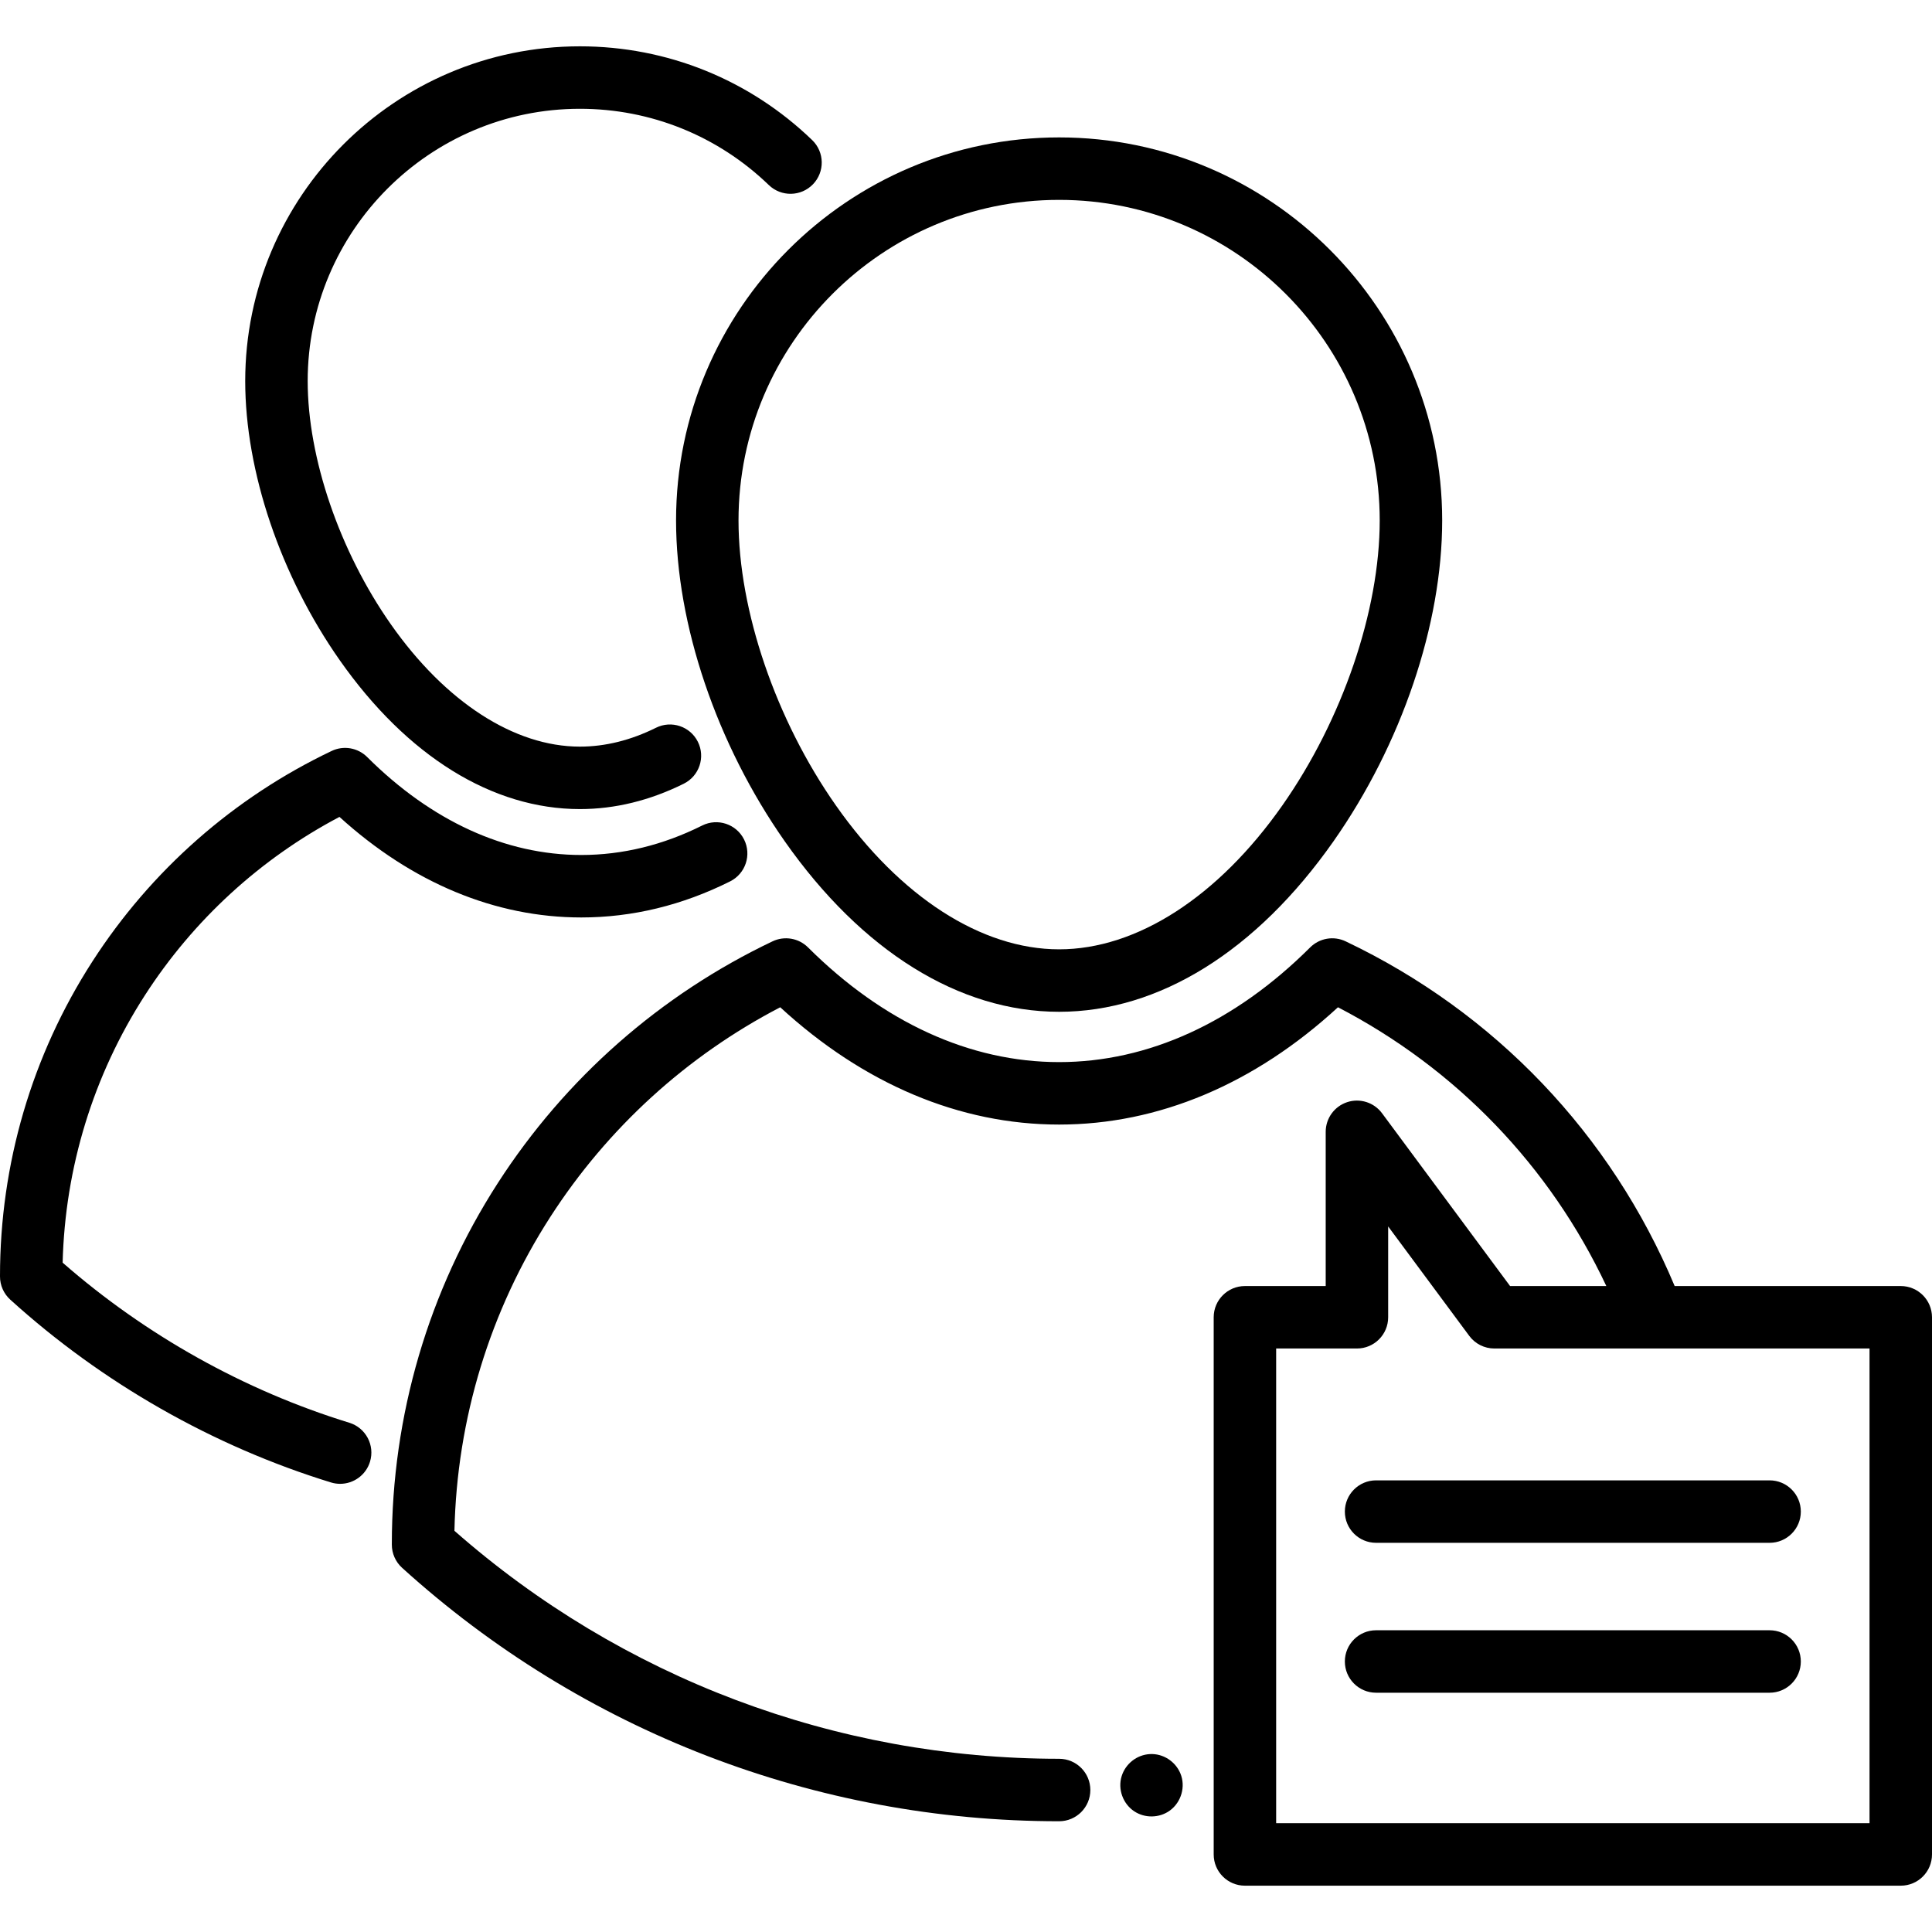
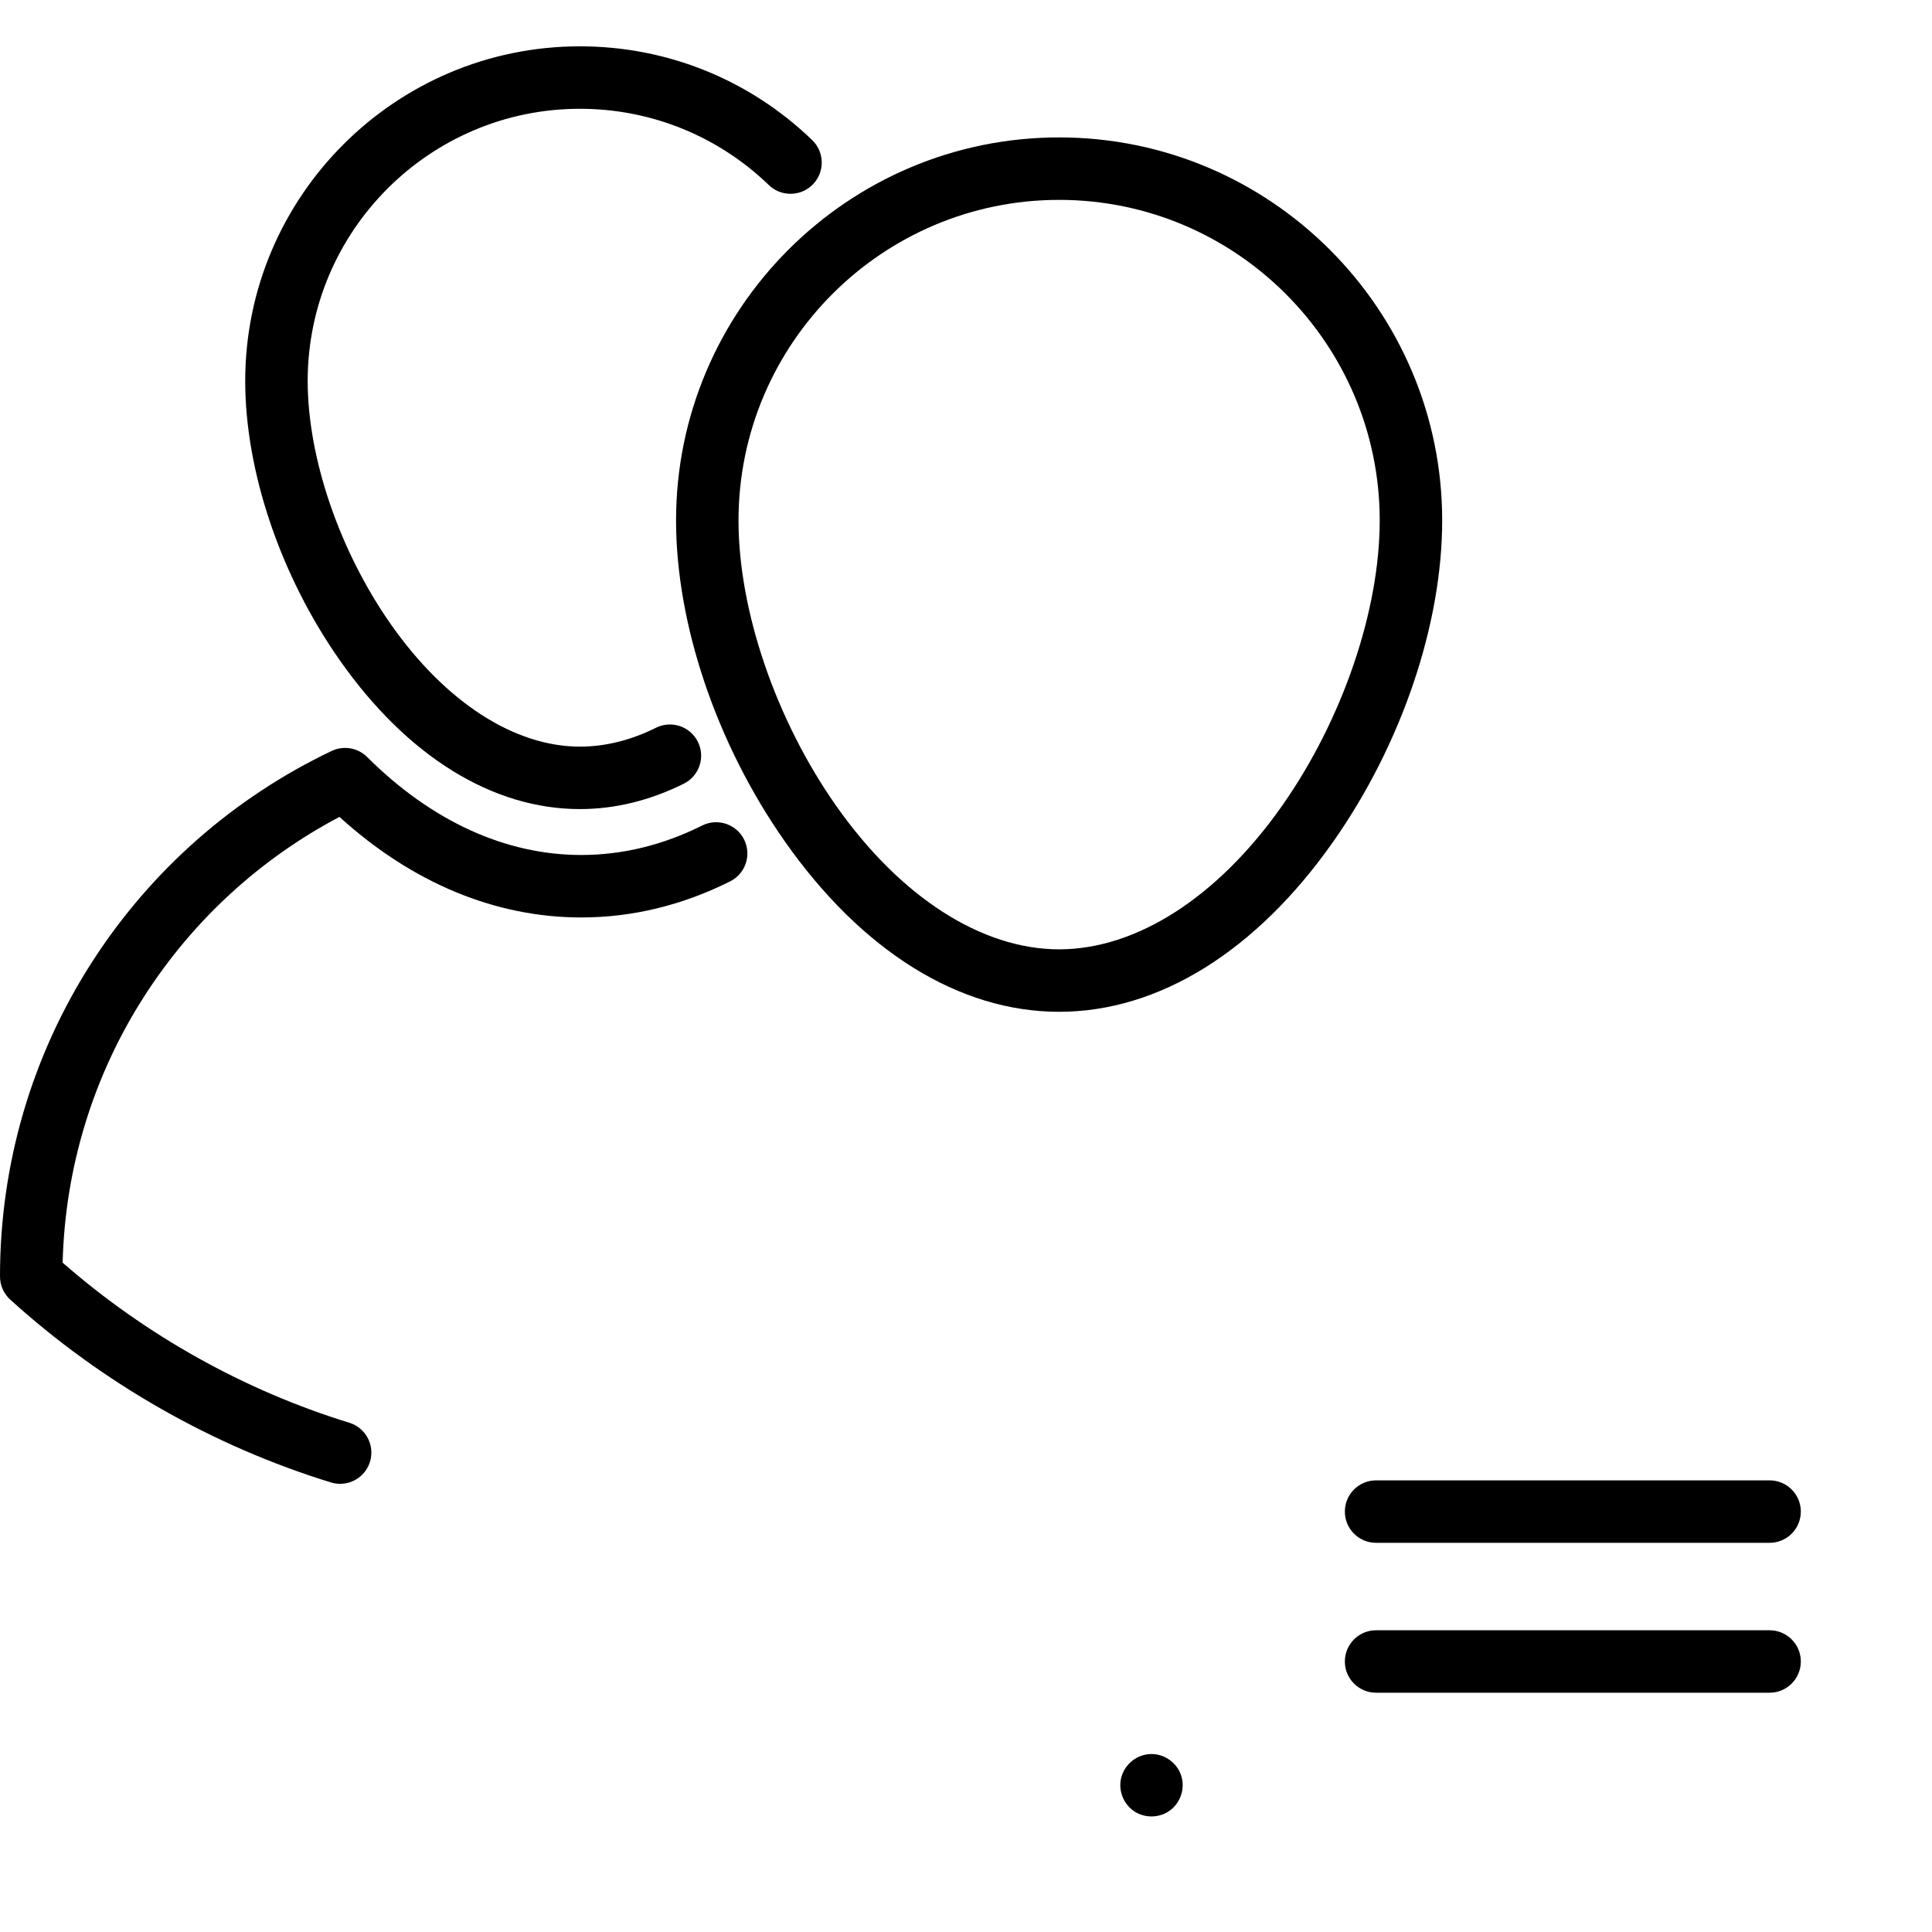
<svg xmlns="http://www.w3.org/2000/svg" version="1.1" id="Layer_1" x="0px" y="0px" viewBox="0 0 463.944 463.944" style="enable-background:new 0 0 463.944 463.944;" xml:space="preserve">
  <g>
    <g>
      <g>
-         <path d="M456.443,308.826h-54.297c-15.257-36.431-43.14-65.707-79.011-82.778c-2.861-1.364-6.273-0.777-8.52,1.462     c-18.063,18.017-38.908,27.54-60.283,27.54c-21.372,0-42.222-9.523-60.295-27.542c-2.245-2.239-5.656-2.824-8.519-1.46     c-26.96,12.832-49.777,32.91-65.983,58.065c-16.645,25.834-25.442,55.811-25.442,86.687v0.13c0,2.116,0.895,4.134,2.462,5.556     c43.28,39.249,99.313,60.864,157.777,60.864c4.143,0,7.5-3.358,7.5-7.5c0-4.142-3.357-7.5-7.5-7.5     c-53.612,0-105.044-19.418-145.205-54.746c0.583-26.858,8.512-52.851,23.018-75.367c13.763-21.362,32.783-38.686,55.219-50.354     c20.057,18.449,43.11,28.167,66.969,28.167c23.862,0,46.913-9.718,66.962-28.167c28.415,14.753,50.894,38.156,64.443,66.944     h-23.113l-30.749-41.5c-1.928-2.601-5.309-3.673-8.377-2.657c-3.073,1.015-5.149,3.886-5.149,7.122v37.035h-19.398     c-4.143,0-7.5,3.358-7.5,7.5v128.994c0,4.142,3.357,7.5,7.5,7.5h157.492c4.143,0,7.5-3.358,7.5-7.5V316.326     C463.943,312.184,460.586,308.826,456.443,308.826z M448.943,437.82H306.451V323.826h19.398c4.143,0,7.5-3.358,7.5-7.5v-21.814     l19.472,26.279c1.415,1.909,3.65,3.035,6.026,3.035h90.096V437.82z" />
        <path d="M322.949,362.987c0,4.142,3.357,7.5,7.5,7.5h94.495c4.143,0,7.5-3.358,7.5-7.5c0-4.142-3.357-7.5-7.5-7.5h-94.495     C326.306,355.487,322.949,358.845,322.949,362.987z" />
        <path d="M424.944,391.485h-94.495c-4.143,0-7.5,3.358-7.5,7.5c0,4.142,3.357,7.5,7.5,7.5h94.495c4.143,0,7.5-3.358,7.5-7.5     C432.444,394.843,429.087,391.485,424.944,391.485z" />
        <path d="M162.346,124.985c0,24.949,9.76,53.752,26.106,77.048c18.523,26.398,41.921,40.936,65.881,40.936     c23.96,0,47.357-14.538,65.881-40.936c16.348-23.296,26.107-52.099,26.107-77.048c0-50.722-41.266-91.988-91.988-91.988     S162.346,74.263,162.346,124.985z M254.333,47.997c42.451,0,76.988,34.537,76.988,76.988c0,21.654-8.961,47.876-23.386,68.432     c-15.408,21.958-34.946,34.552-53.603,34.552c-18.657,0-38.194-12.594-53.603-34.552c-14.424-20.556-23.385-46.777-23.385-68.432     C177.346,82.534,211.882,47.997,254.333,47.997z" />
        <path d="M276.152,421.219c-3.14,0.16-5.881,2.314-6.806,5.313c-0.961,3.115,0.303,6.608,3.009,8.418     c2.57,1.719,6.075,1.65,8.573-0.172c2.746-2.004,3.85-5.788,2.516-8.938C282.23,422.956,279.293,421.059,276.152,421.219z" />
        <path d="M283.444,425.84C283.635,426.29,283.255,425.39,283.444,425.84L283.444,425.84z" />
        <path d="M83.884,341.653c-25.171-7.743-48.903-21.005-68.843-38.444c0.582-22.87,7.375-44.992,19.734-64.173     c11.679-18.125,27.769-32.861,46.742-42.868c17.409,15.818,37.386,24.147,58.071,24.147c12.229,0,24.253-2.914,35.739-8.662     c3.704-1.854,5.204-6.359,3.351-10.063c-1.854-3.705-6.359-5.205-10.063-3.351c-9.383,4.695-19.149,7.076-29.026,7.076     c-18.209,0-35.99-8.134-51.423-23.524c-2.247-2.24-5.657-2.824-8.52-1.461c-23.485,11.18-43.362,28.671-57.479,50.582     C7.665,253.417,0,279.529,0,306.423v0.112c0,2.116,0.895,4.134,2.462,5.556c22.061,20.007,48.69,35.187,77.012,43.898     c0.734,0.226,1.478,0.333,2.208,0.333c3.206,0,6.174-2.072,7.166-5.297C90.065,347.067,87.843,342.871,83.884,341.653z" />
        <path d="M139.256,194.291c8.412,0,16.808-2.053,24.953-6.101c3.709-1.844,5.222-6.345,3.378-10.054     c-1.844-3.709-6.344-5.221-10.054-3.378c-6.053,3.008-12.202,4.534-18.277,4.534c-15.752,0-32.296-10.703-45.39-29.364     c-12.324-17.566-19.98-39.957-19.98-58.436c0-36.045,29.325-65.37,65.37-65.37c17.013,0,33.124,6.504,45.367,18.315     c2.981,2.877,7.73,2.79,10.604-0.19c2.876-2.981,2.791-7.729-0.19-10.604c-15.053-14.522-34.863-22.52-55.781-22.52     c-44.316,0-80.37,36.054-80.37,80.37c0,21.726,8.486,46.792,22.702,67.051C97.762,181.596,118.242,194.291,139.256,194.291z" />
      </g>
    </g>
  </g>
  <g>
</g>
  <g>
</g>
  <g>
</g>
  <g>
</g>
  <g>
</g>
  <g>
</g>
  <g>
</g>
  <g>
</g>
  <g>
</g>
  <g>
</g>
  <g>
</g>
  <g>
</g>
  <g>
</g>
  <g>
</g>
  <g>
</g>
</svg>